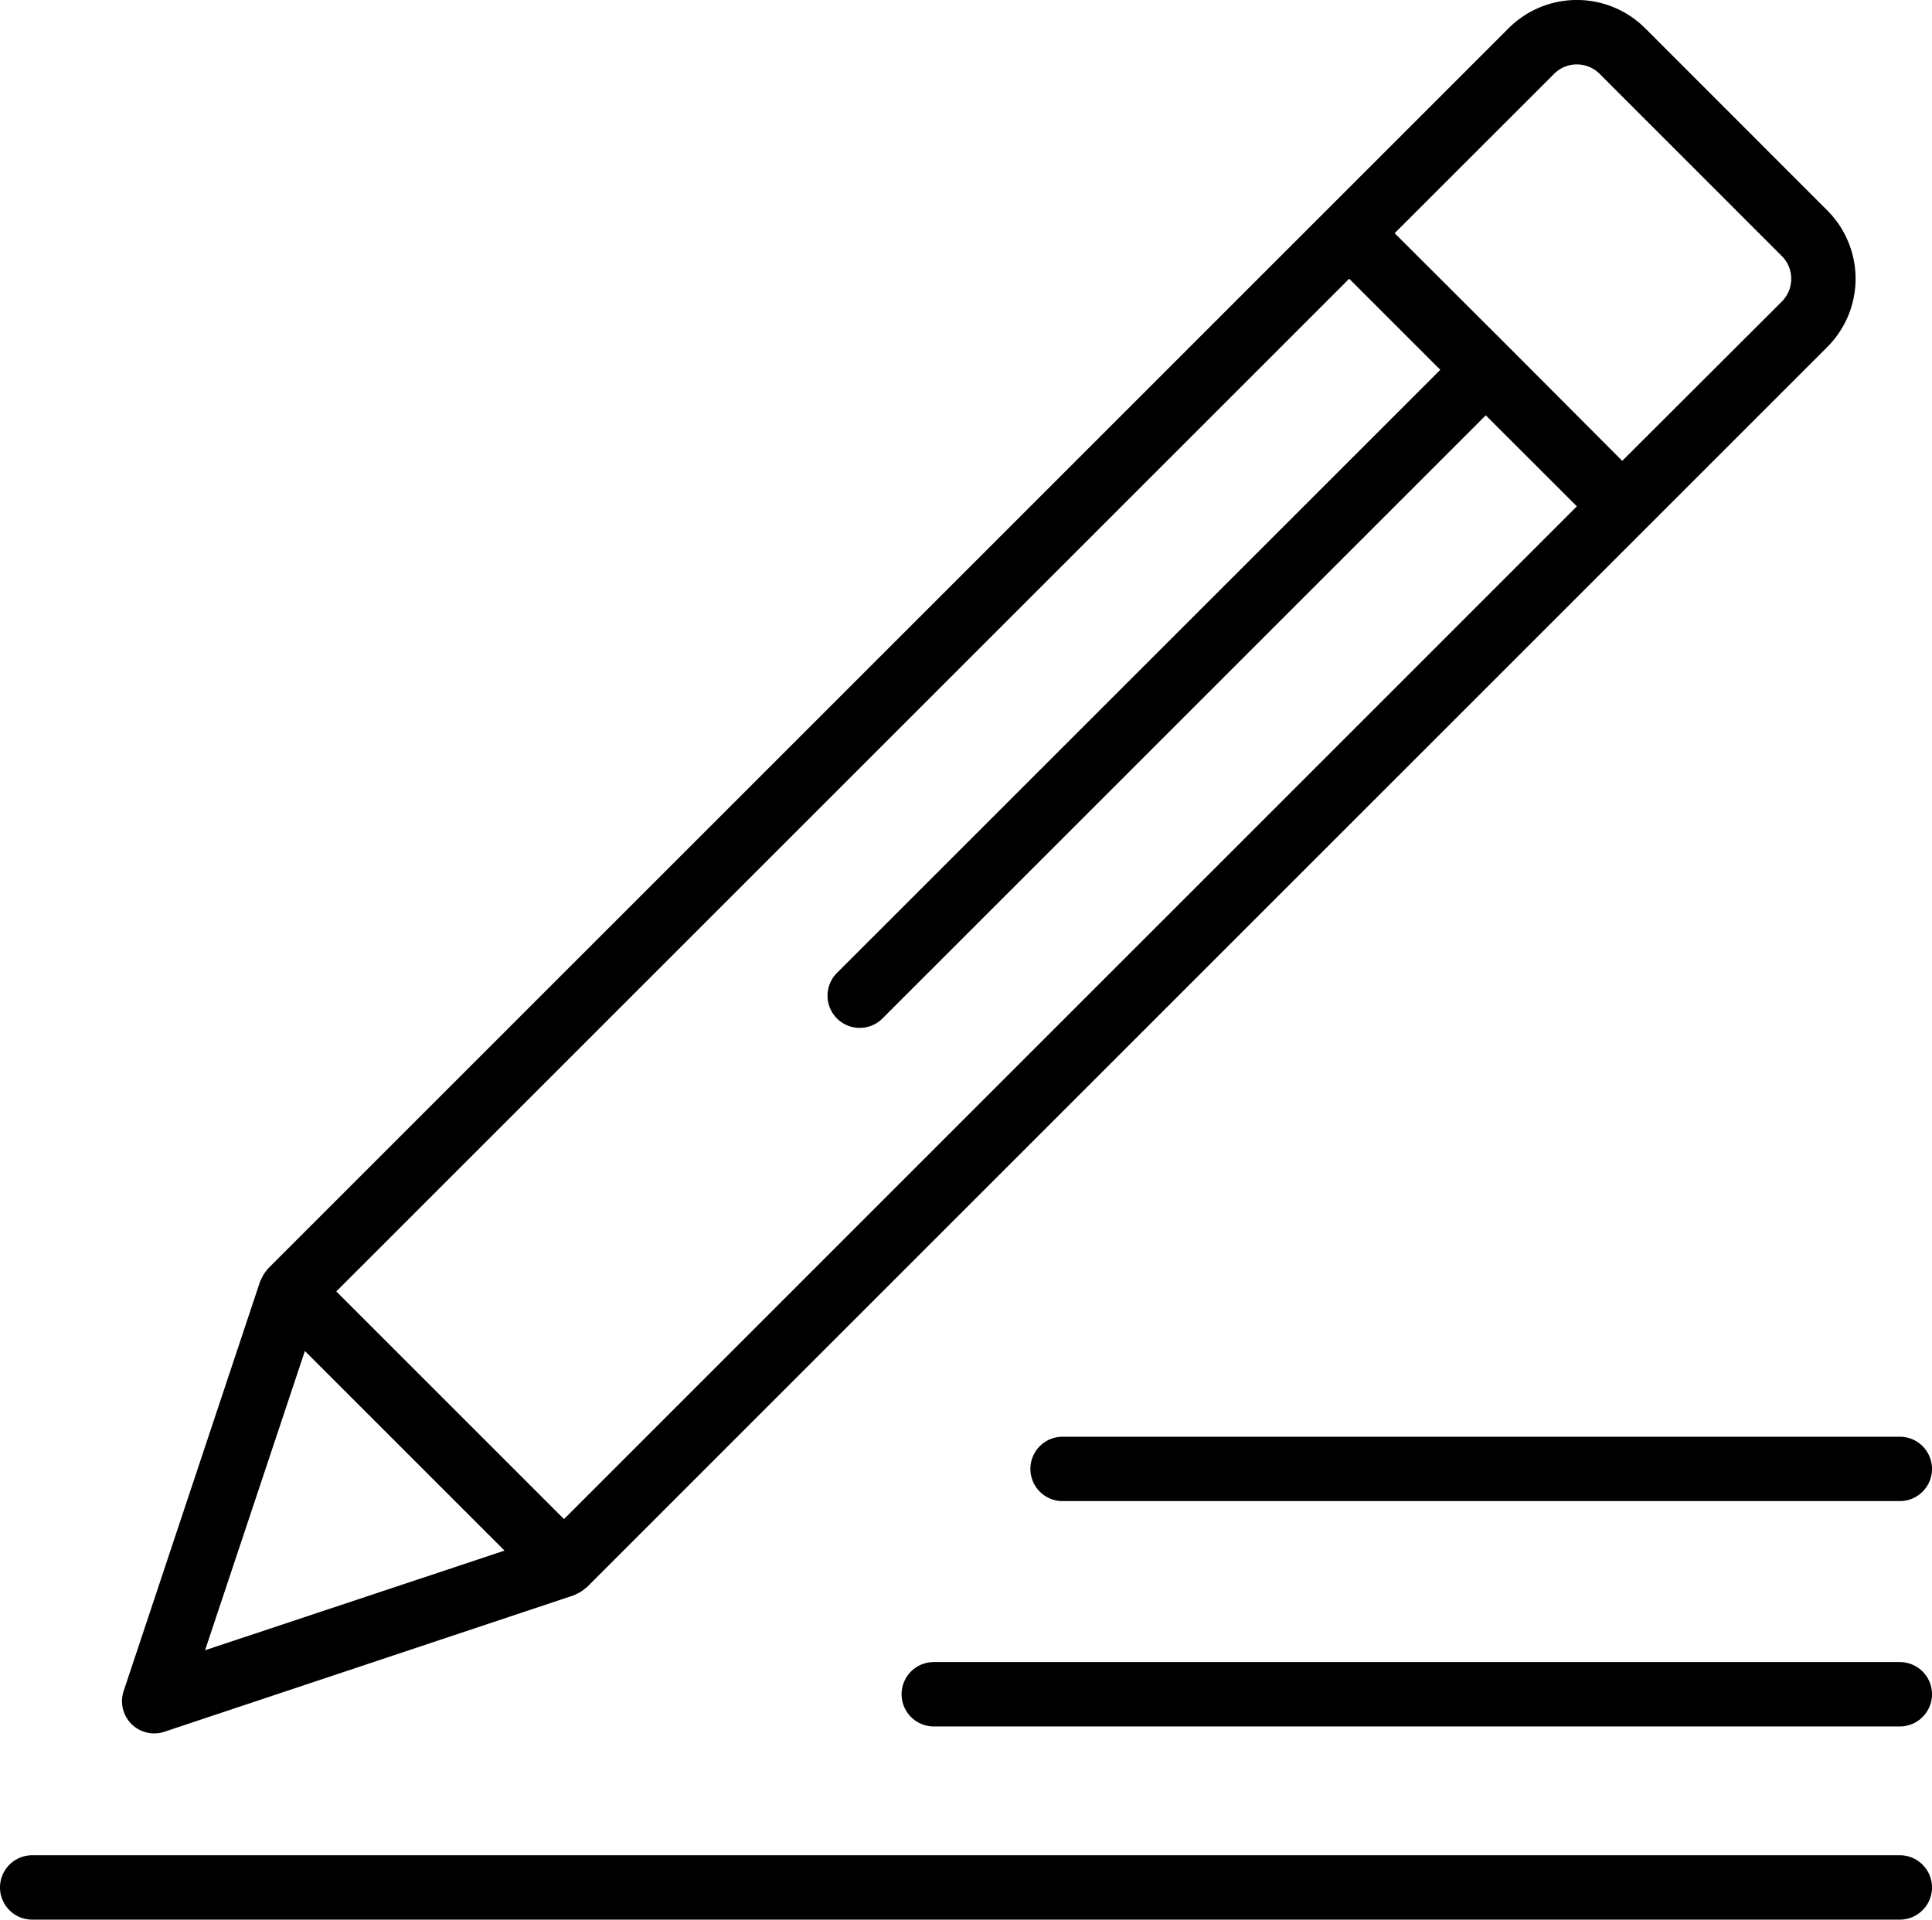
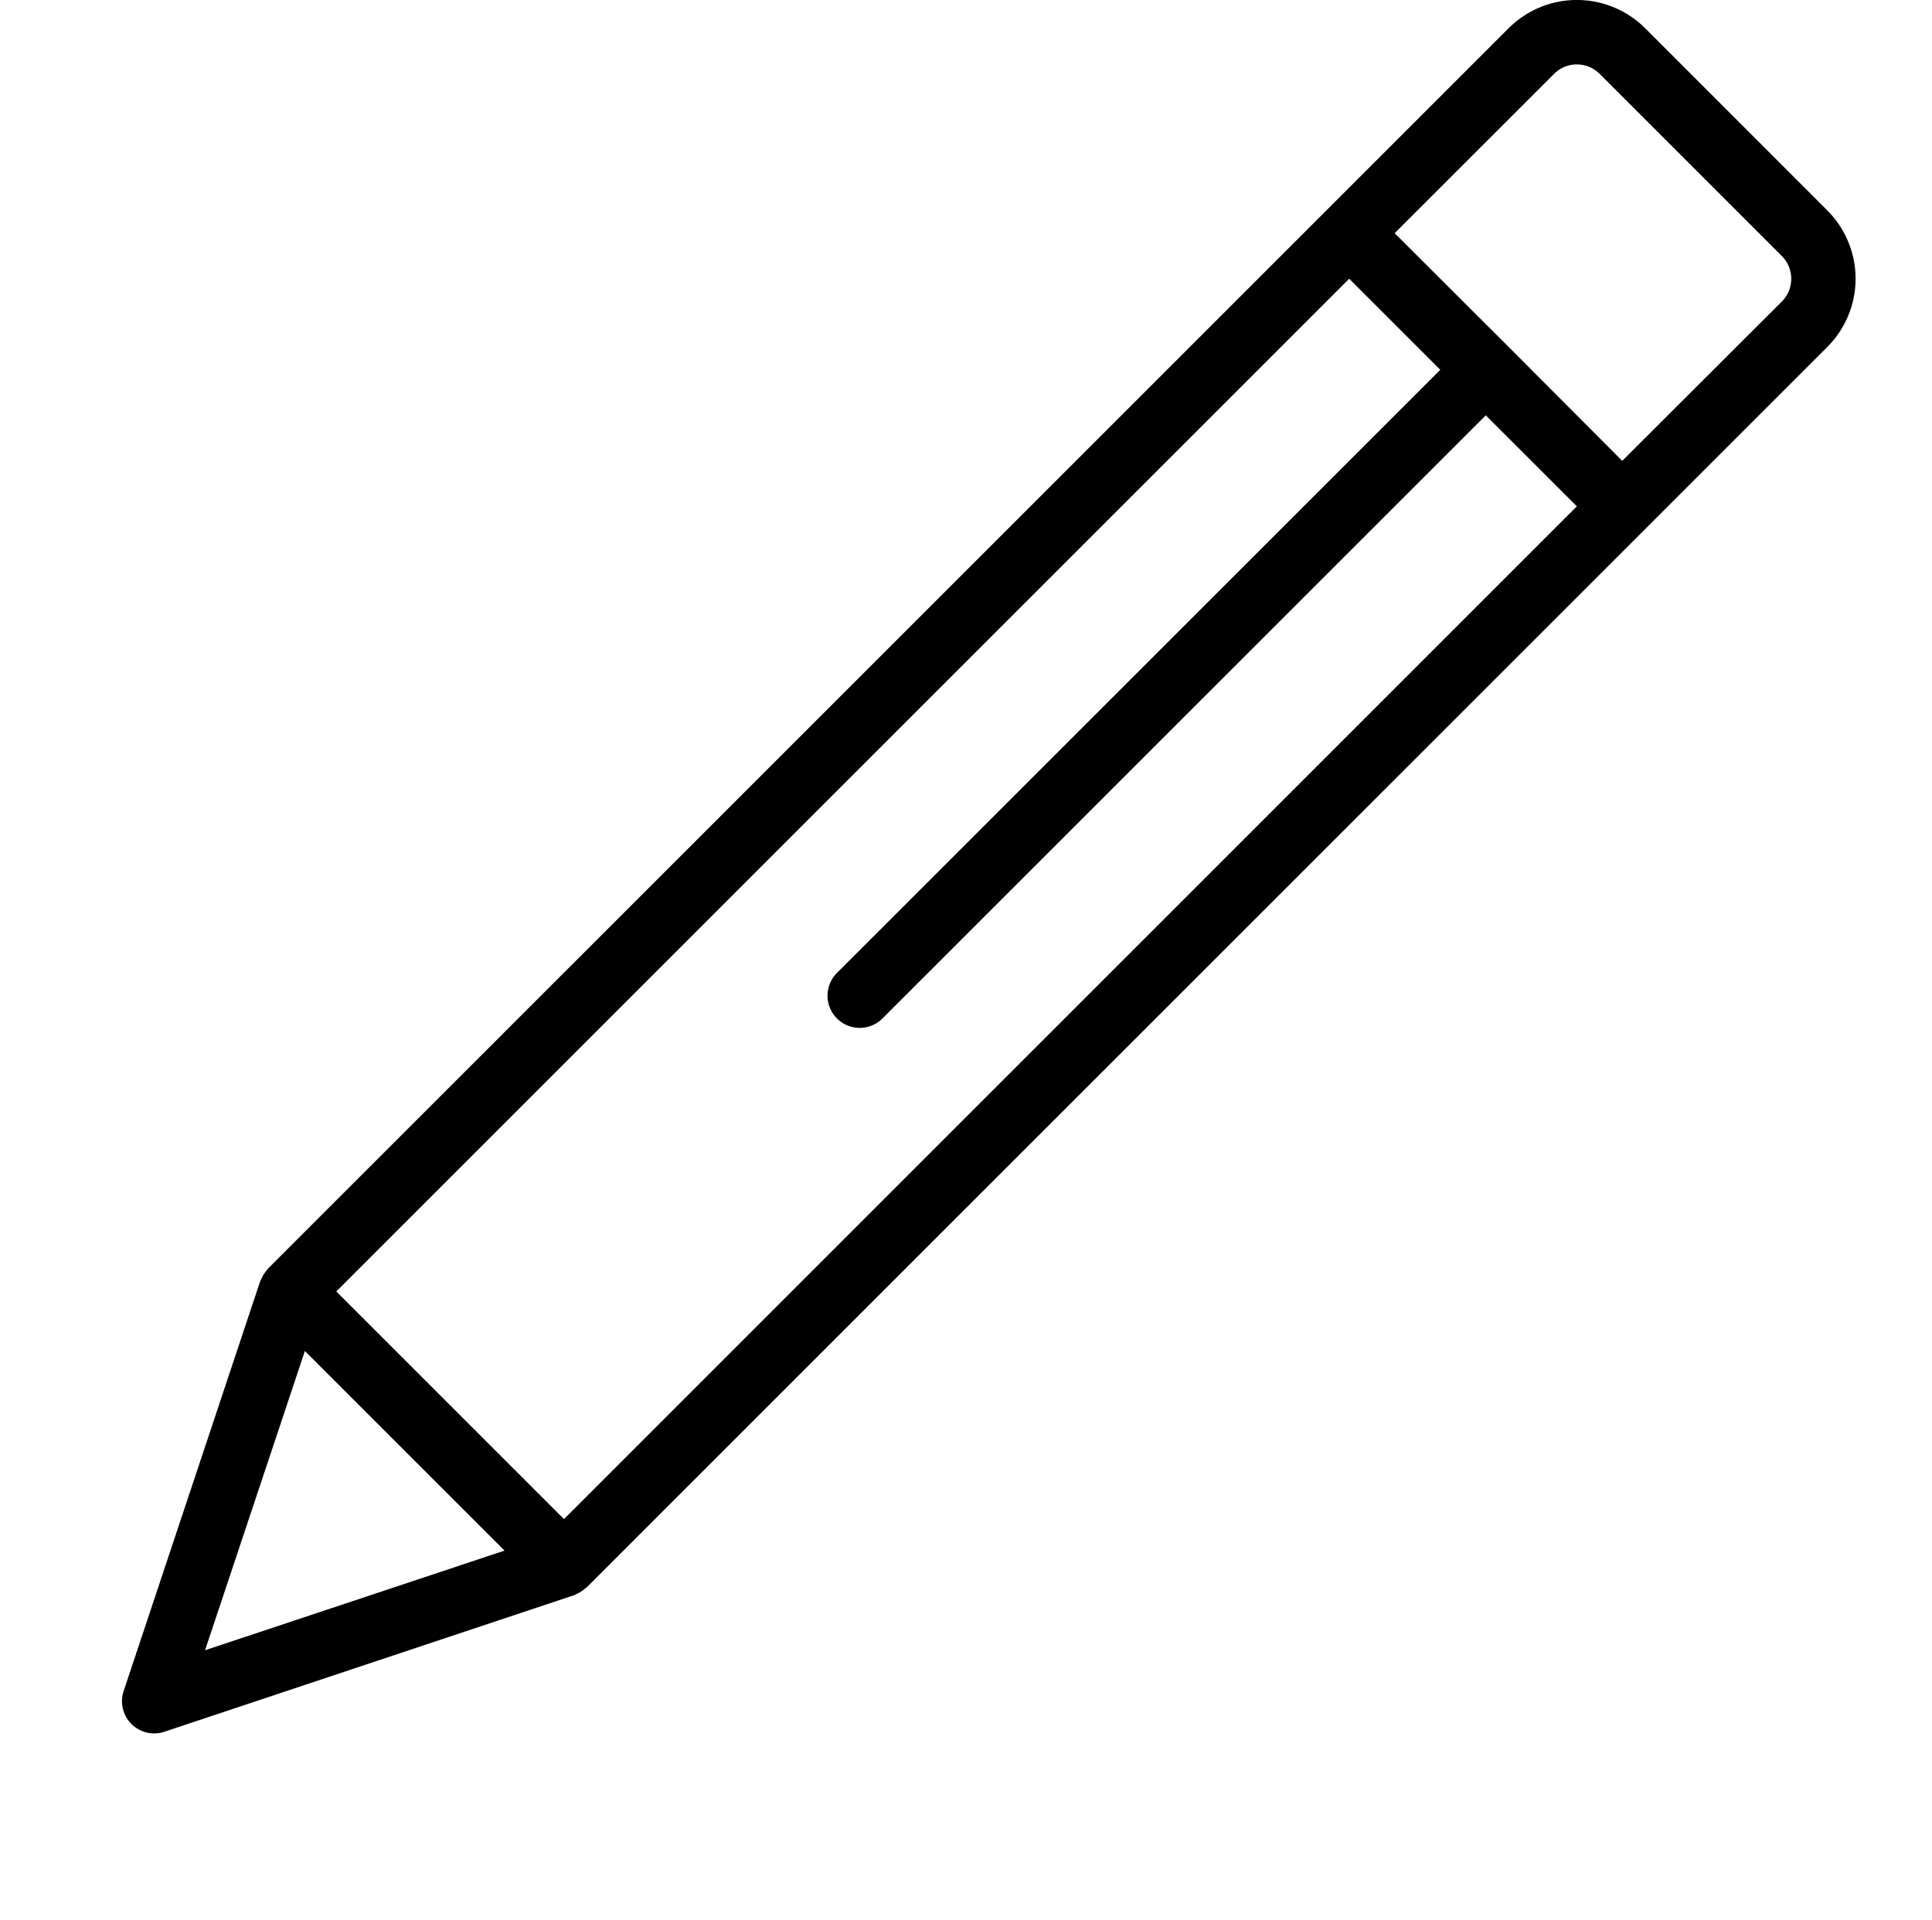
<svg xmlns="http://www.w3.org/2000/svg" width="44.282" height="44.008" viewBox="0 0 44.282 44.008">
  <g id="proof-delivery" transform="translate(0 -1.486)">
    <g id="Group_5967" data-name="Group 5967" transform="translate(2.797 1.486)">
      <g id="Group_5966" data-name="Group 5966" transform="translate(0 0)">
        <path id="Path_16875" data-name="Path 16875" d="M69.4,6.31,65.226,2.134a2.214,2.214,0,0,0-3.131,0L33.66,30.569c-.007.007-.01.018-.016.025a.712.712,0,0,0-.125.189.518.518,0,0,0-.024.049c0,.009-.01.016-.013.025l-3.131,9.4a.738.738,0,0,0,.931.931l9.393-3.131c.009,0,.016-.009.025-.013a.517.517,0,0,0,.049-.024.712.712,0,0,0,.189-.125c.007-.007.018-.009.025-.016L69.4,9.441A2.214,2.214,0,0,0,69.4,6.31ZM32.218,39.318l2.288-6.86,4.576,4.576Zm8.227-3.007-5.219-5.219L58.442,7.876,60.53,9.964,46.707,23.785a.738.738,0,0,0,1.025,1.062l.018-.018L61.572,11.007l2.088,2.087ZM68.357,8.4,64.7,12.051,62.1,9.443,59.484,6.832l3.654-3.653a.738.738,0,0,1,1.044,0l4.174,4.175A.738.738,0,0,1,68.357,8.4Z" transform="translate(-30.315 -1.486)" />
      </g>
    </g>
    <g id="Group_5969" data-name="Group 5969" transform="translate(0 44.018)">
      <g id="Group_5968" data-name="Group 5968">
-         <path id="Path_16876" data-name="Path 16876" d="M43.544,462.513H.738a.738.738,0,1,0,0,1.476H43.544a.738.738,0,1,0,0-1.476Z" transform="translate(0 -462.513)" />
-       </g>
+         </g>
    </g>
    <g id="Group_5971" data-name="Group 5971" transform="translate(20.665 39.589)">
      <g id="Group_5970" data-name="Group 5970">
-         <path id="Path_16877" data-name="Path 16877" d="M246.879,414.513H224.738a.738.738,0,0,0,0,1.476h22.141a.738.738,0,0,0,0-1.476Z" transform="translate(-224 -414.513)" />
-       </g>
+         </g>
    </g>
    <g id="Group_5973" data-name="Group 5973" transform="translate(23.617 34.423)">
      <g id="Group_5972" data-name="Group 5972">
-         <path id="Path_16878" data-name="Path 16878" d="M275.927,358.513H256.738a.738.738,0,1,0,0,1.476h19.189a.738.738,0,0,0,0-1.476Z" transform="translate(-256 -358.513)" />
-       </g>
+         </g>
    </g>
  </g>
</svg>